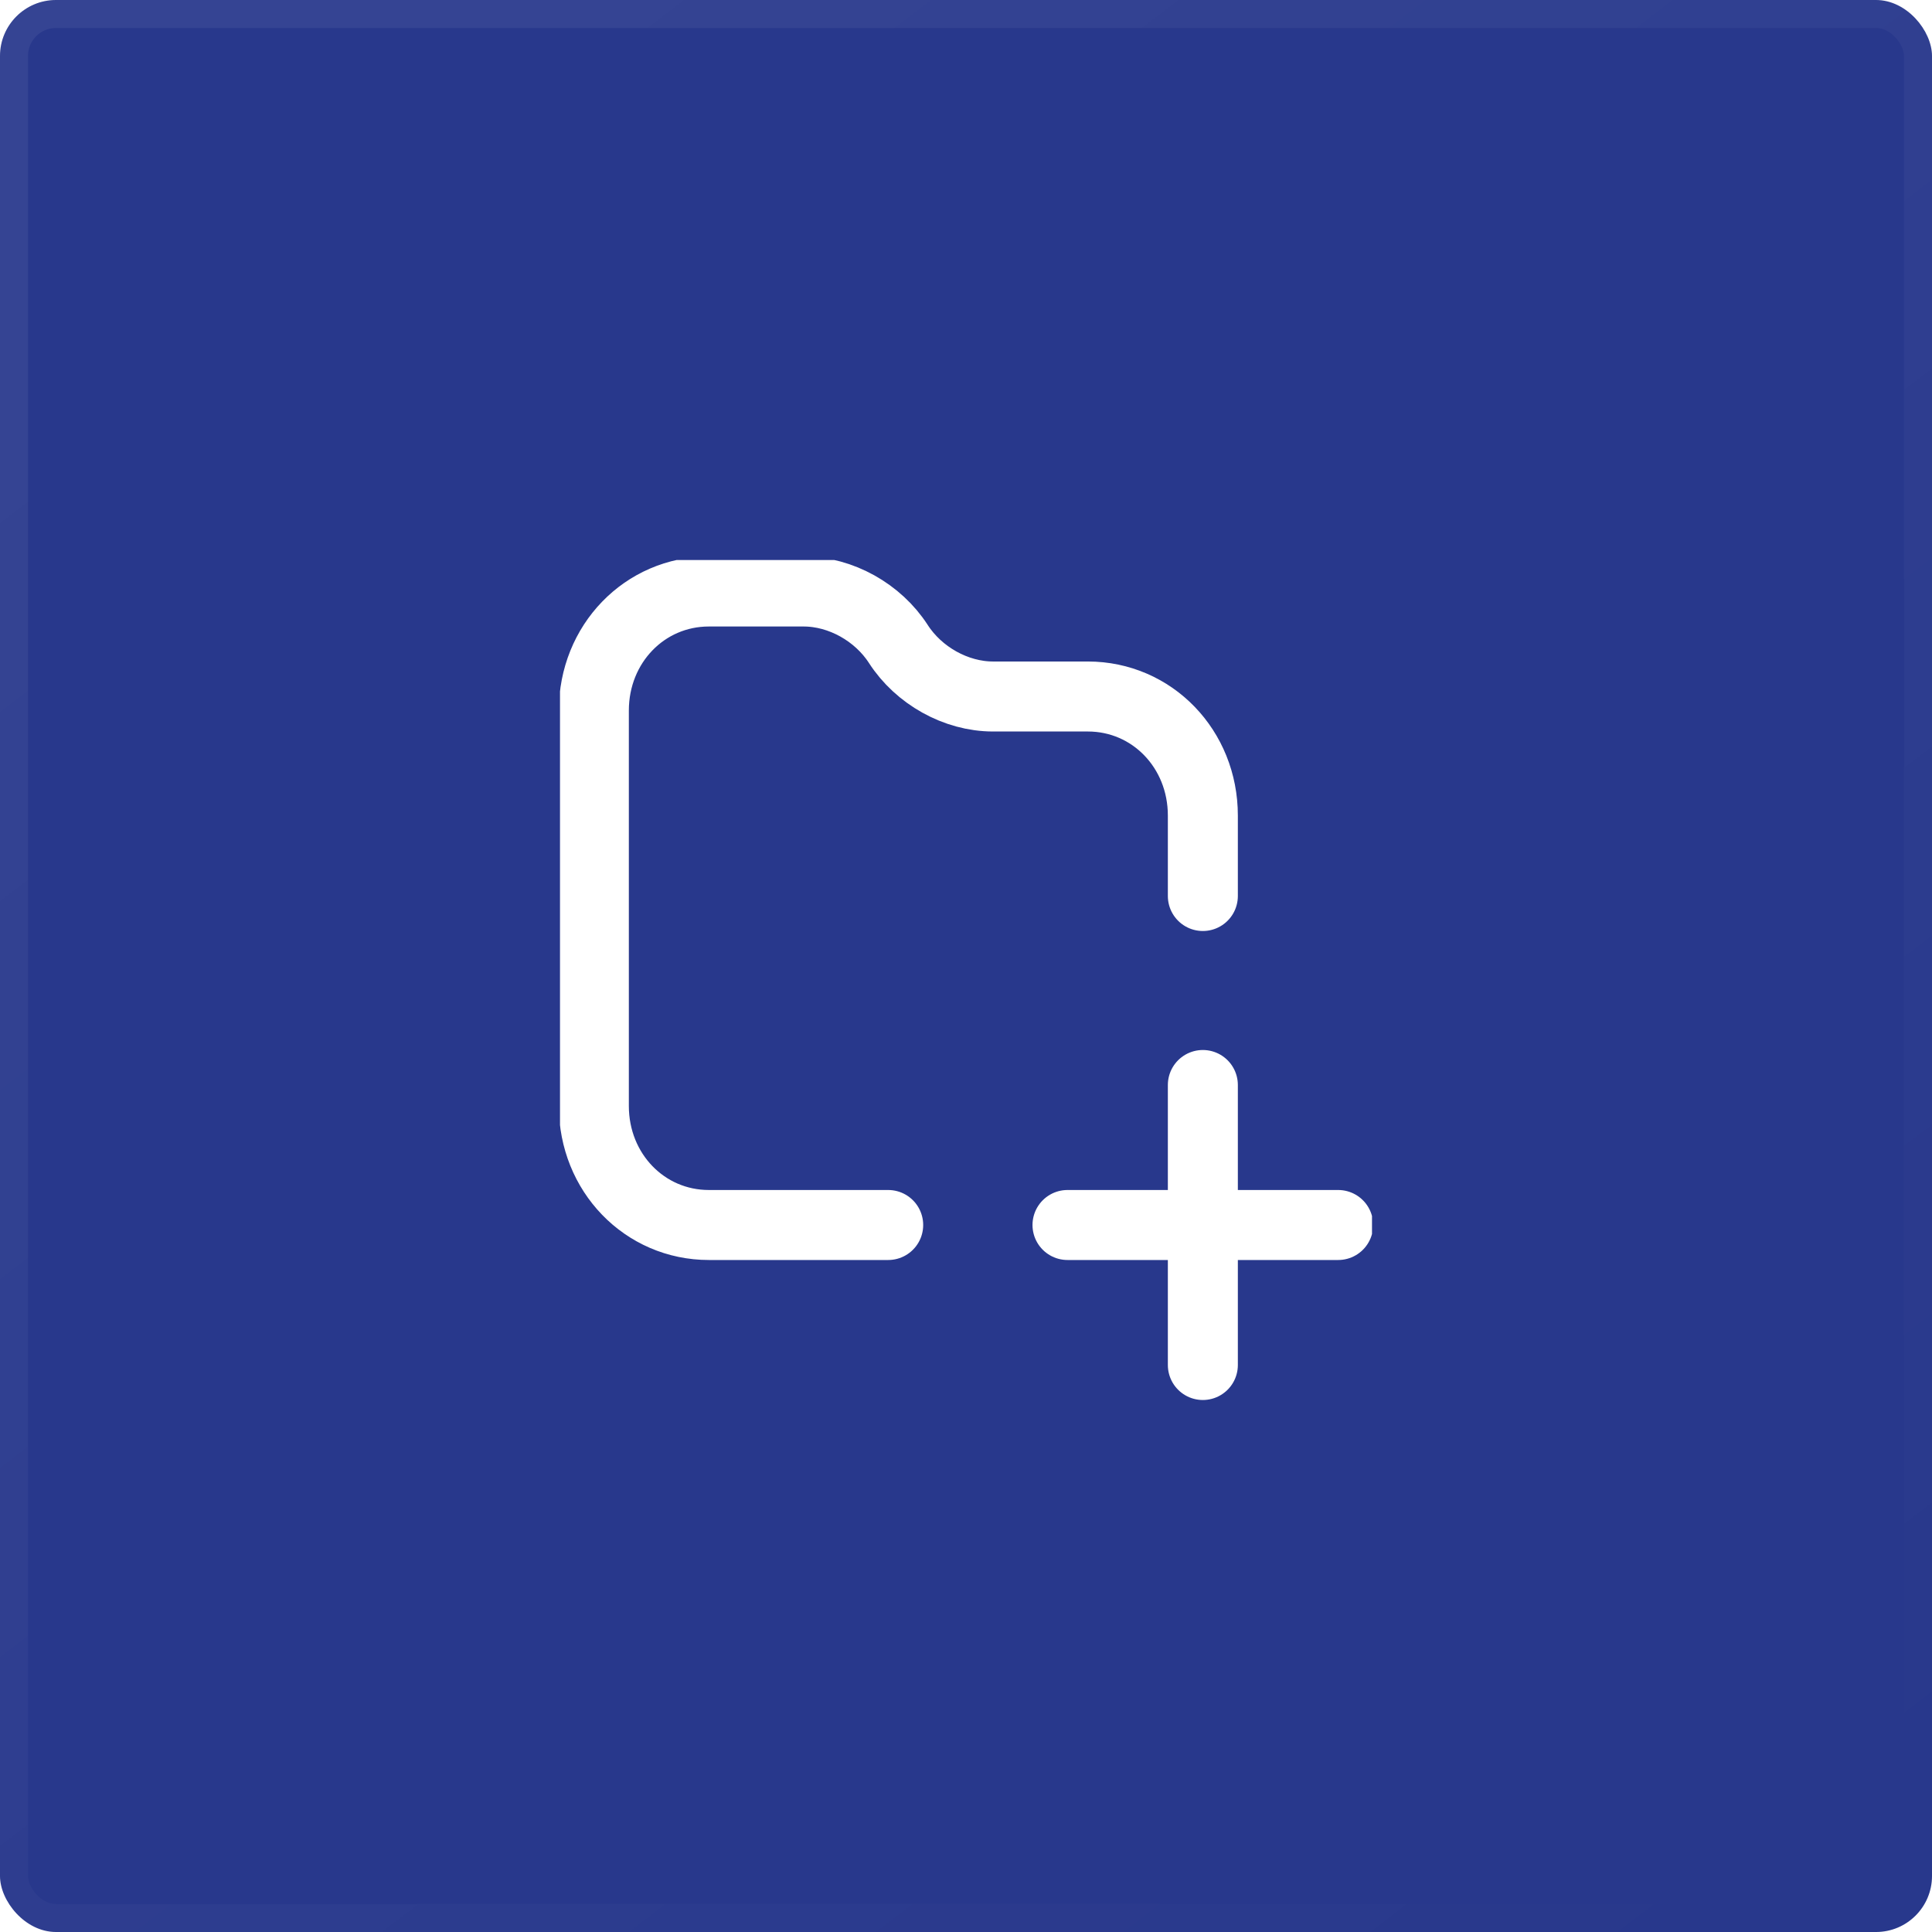
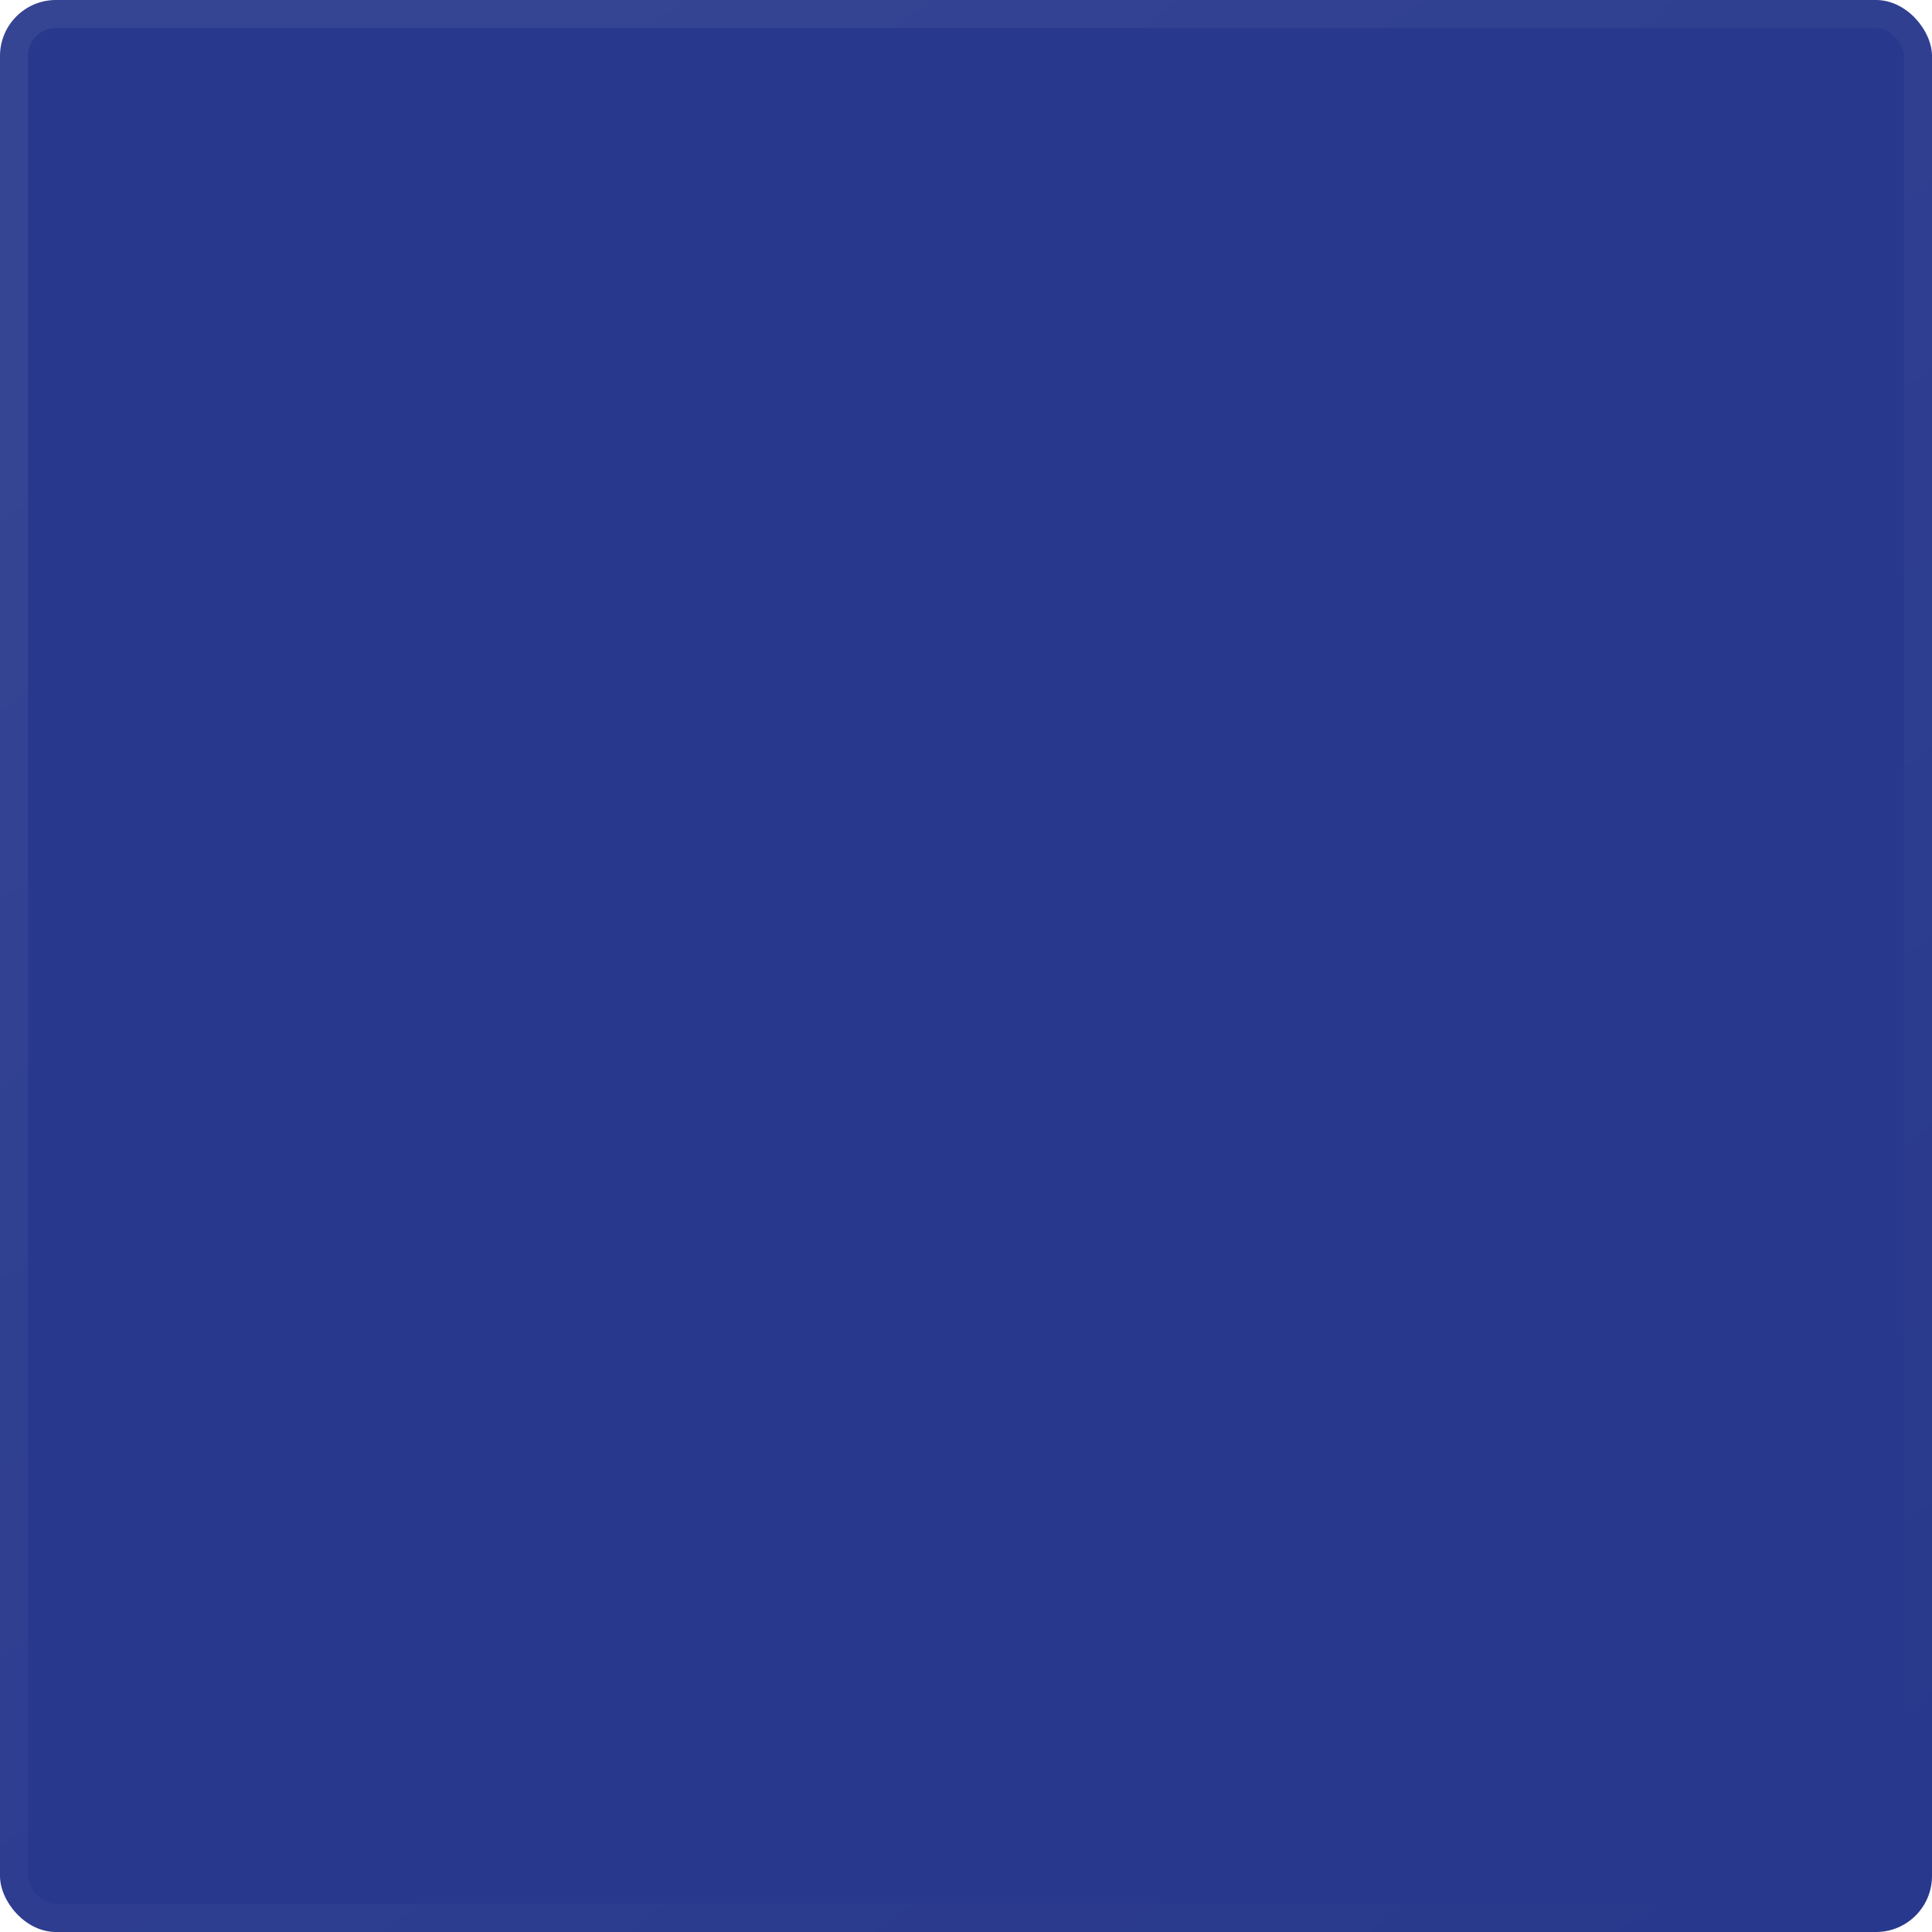
<svg xmlns="http://www.w3.org/2000/svg" width="69" height="69" viewBox="0 0 69 69" fill="none">
  <g filter="url(#filter0_b_31_865)">
    <rect width="69" height="69" rx="2" fill="#28388C" />
    <rect x="0.5" y="0.5" width="68" height="68" rx="1.5" stroke="url(#paint0_linear_31_865)" />
  </g>
  <g clip-path="url(#clip0_31_865)">
    <path d="M42.959 48.75V38.75" stroke="white" stroke-width="2.5" stroke-miterlimit="10" stroke-linecap="round" stroke-linejoin="round" />
    <path d="M38.125 43.75H47.792" stroke="white" stroke-width="2.5" stroke-miterlimit="10" stroke-linecap="round" stroke-linejoin="round" />
-     <path d="M42.959 32V29.125C42.959 26.75 41.147 24.875 38.851 24.875H35.467C34.138 24.875 32.809 24.125 32.084 23C31.359 21.875 30.03 21.125 28.701 21.125H25.317C23.021 21.125 21.209 23 21.209 25.375V39.5C21.209 41.875 23.021 43.75 25.317 43.75H31.721" stroke="white" stroke-width="2.5" stroke-miterlimit="10" stroke-linecap="round" stroke-linejoin="round" />
  </g>
  <defs>
    <filter id="filter0_b_31_865" x="-11" y="-11" width="91" height="91" filterUnits="userSpaceOnUse" color-interpolation-filters="sRGB">
      <feFlood flood-opacity="0" result="BackgroundImageFix" />
      <feGaussianBlur in="BackgroundImageFix" stdDeviation="5.5" />
      <feComposite in2="SourceAlpha" operator="in" result="effect1_backgroundBlur_31_865" />
      <feBlend mode="normal" in="SourceGraphic" in2="effect1_backgroundBlur_31_865" result="shape" />
    </filter>
    <linearGradient id="paint0_linear_31_865" x1="12.352" y1="3.833" x2="62.185" y2="69" gradientUnits="userSpaceOnUse">
      <stop stop-color="white" stop-opacity="0.06" />
      <stop offset="1" stop-color="white" stop-opacity="0" />
    </linearGradient>
    <clipPath id="clip0_31_865">
-       <rect x="20" y="20" width="29" height="30" rx="4" fill="white" />
-     </clipPath>
+       </clipPath>
  </defs>
</svg>